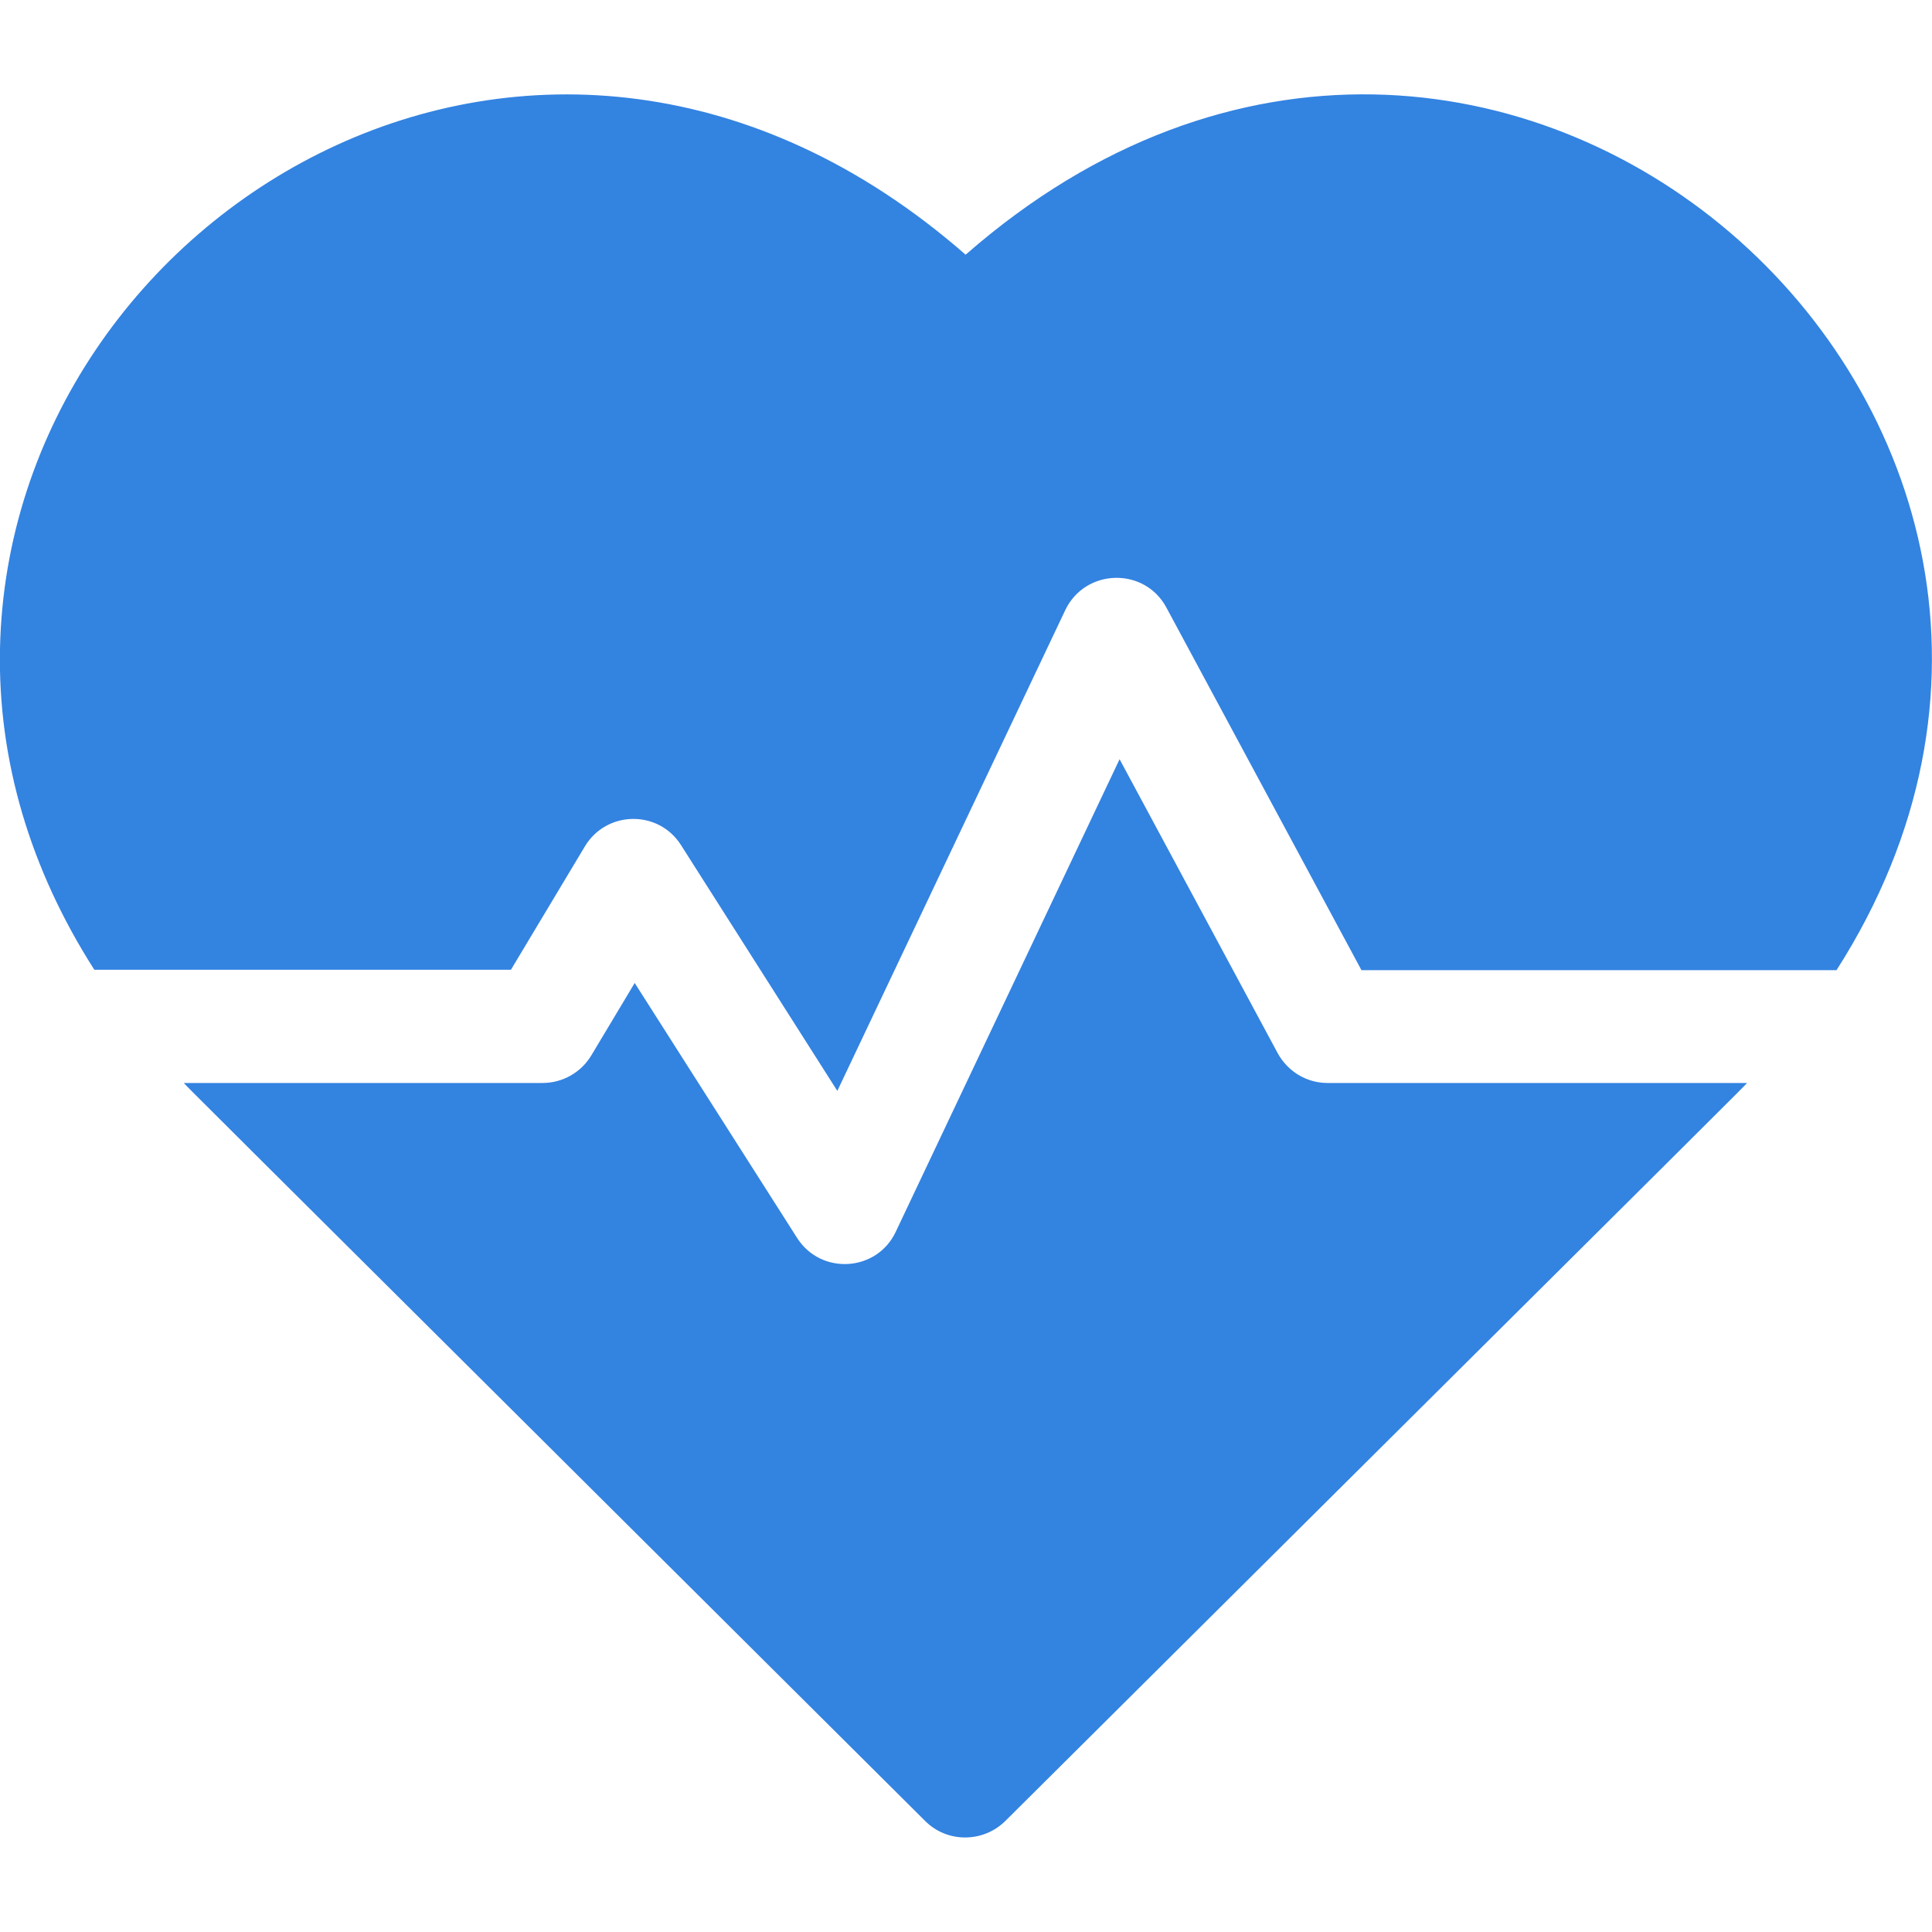
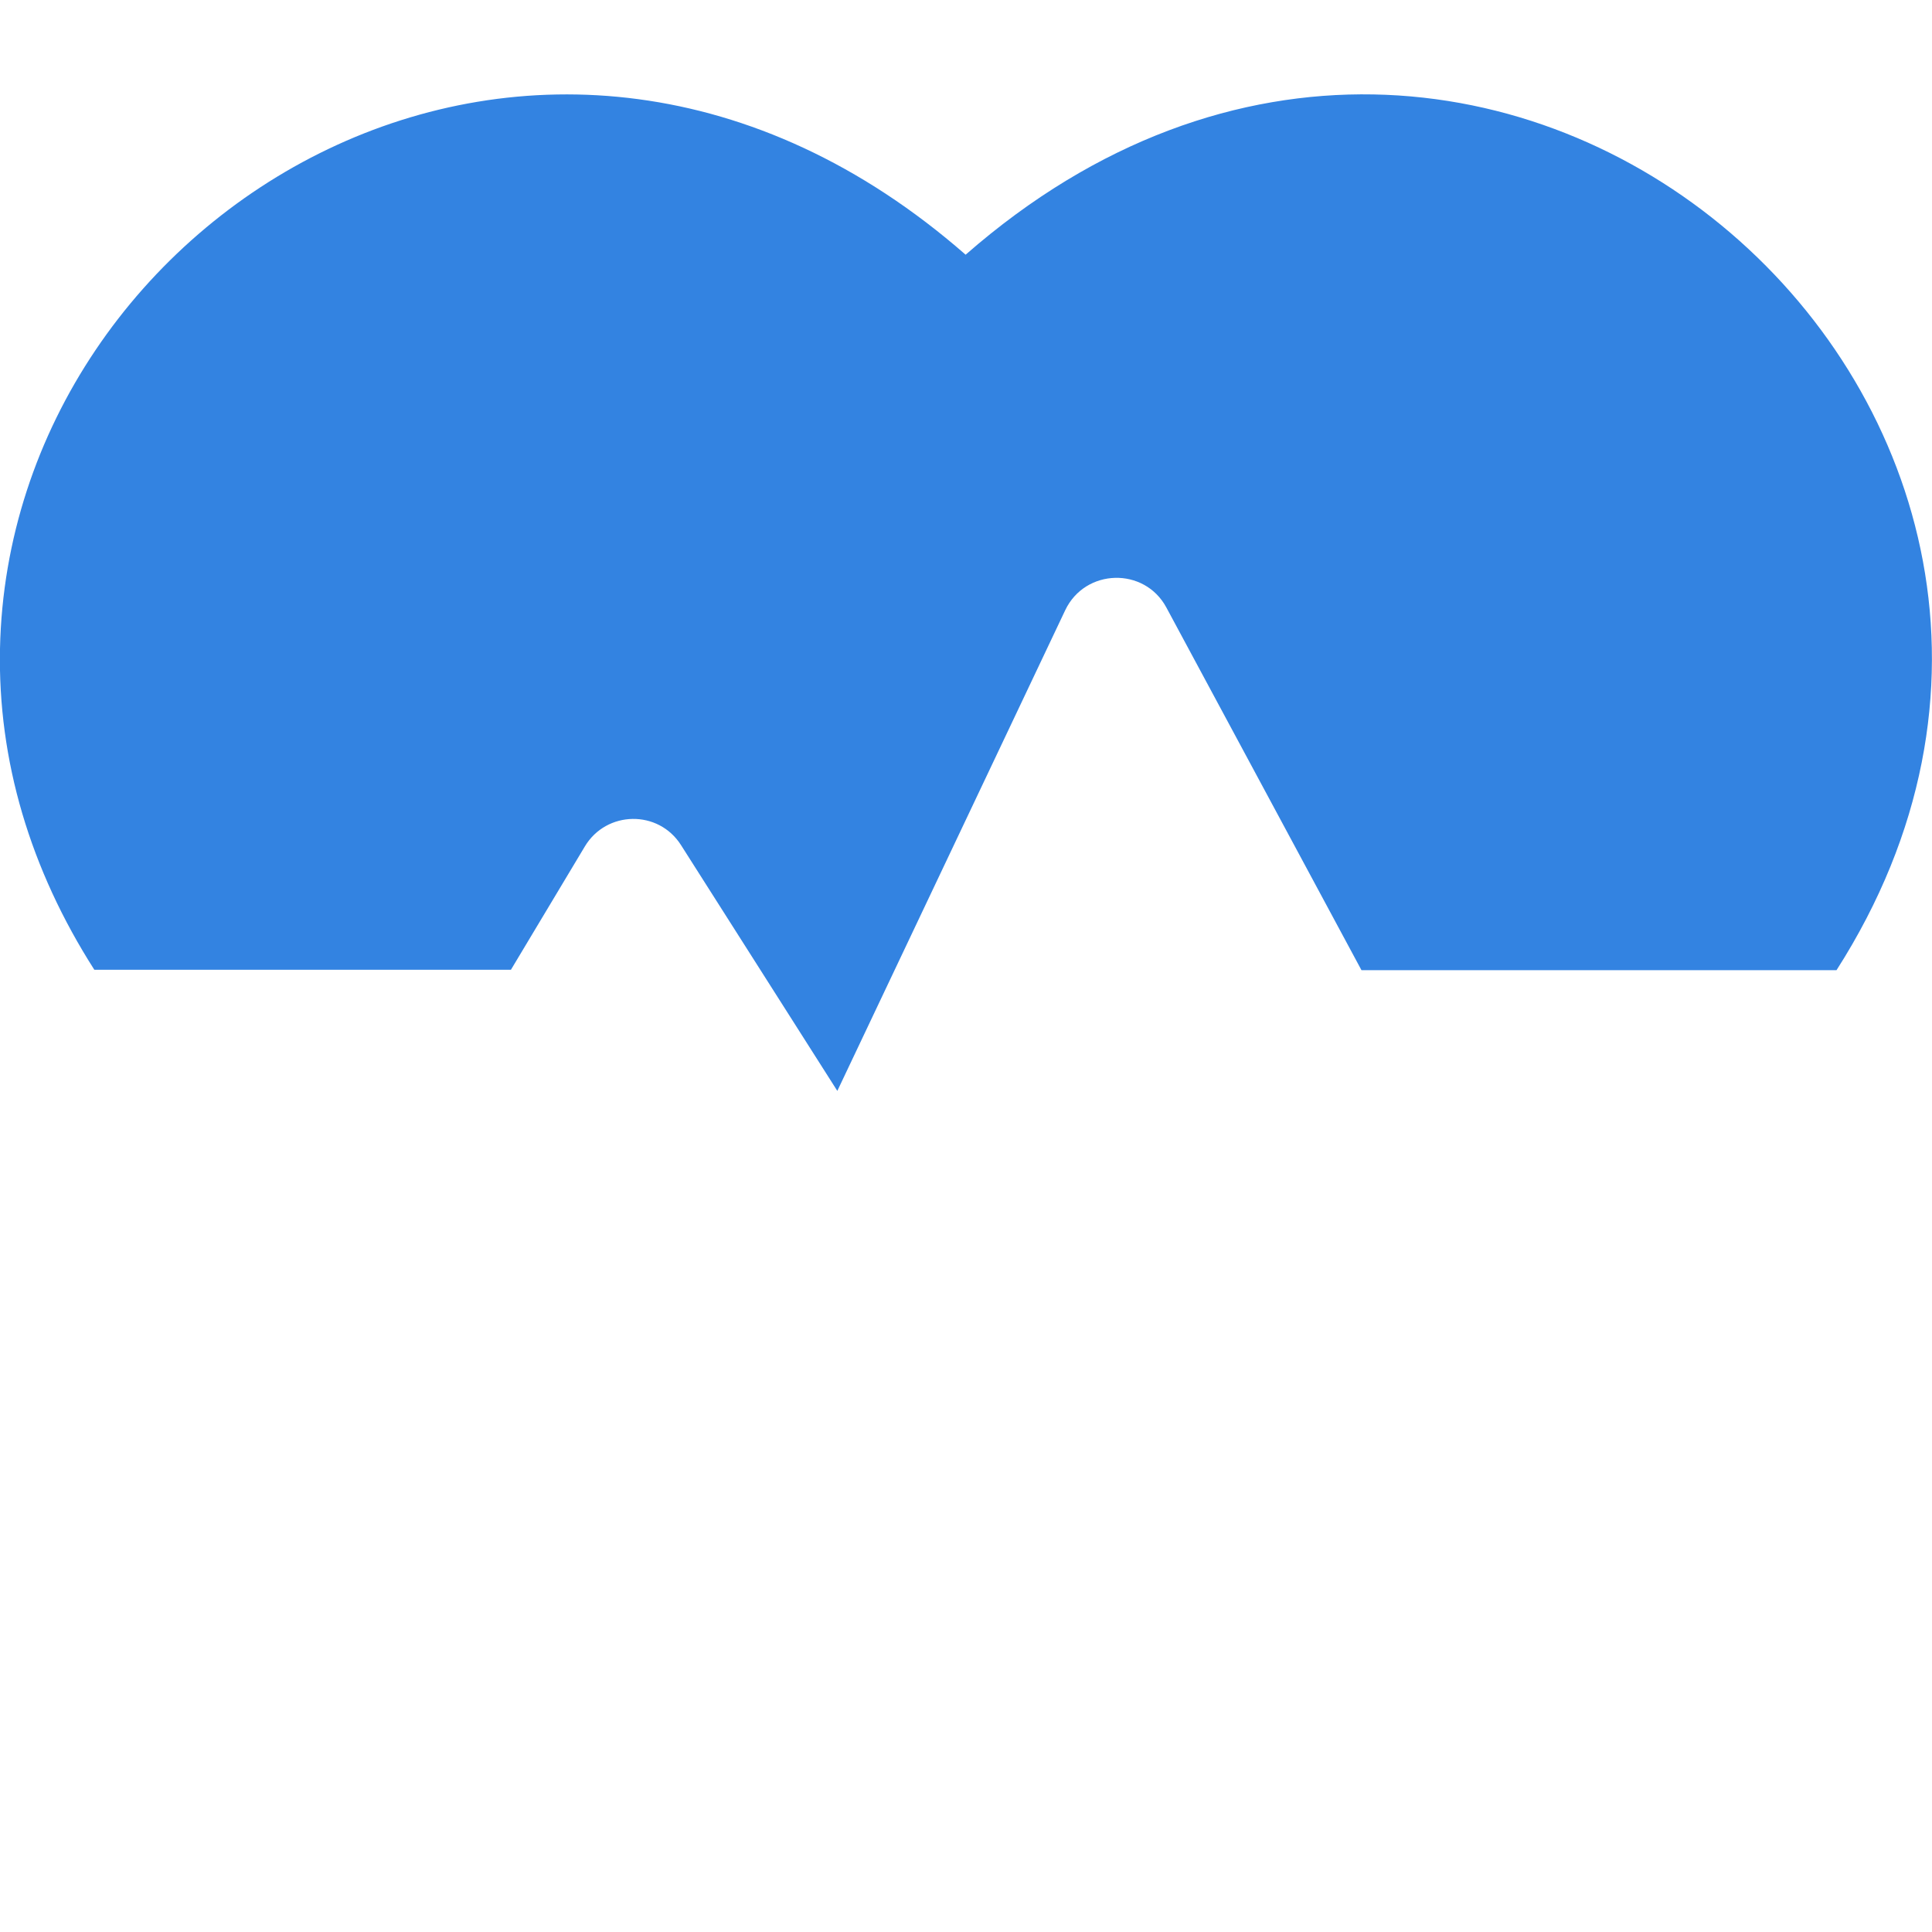
<svg xmlns="http://www.w3.org/2000/svg" version="1.1" id="Capa_1" x="0px" y="0px" viewBox="0 0 512 512" style="enable-background:new 0 0 512 512;" xml:space="preserve">
  <style type="text/css">
	.st0{fill:#3383E1;}
</style>
  <g>
    <path class="st0" d="M255.9,67.5C144.3-30.1,2.4,55.6,0,171.9c-0.6,29.6,8,58.5,25,85.1h110.4l19.6-32.7c5.7-9.5,19.5-9.8,25.5-0.3   l41.4,65.1l60.4-127.4c5.3-11.1,21-11.5,26.8-0.7l51.7,96.1h125.9C579.9,111.3,395.6-54.8,255.9,67.5L255.9,67.5z" />
-     <path class="st0" d="M338.6,279.1l-41.9-77.9l-59.3,125.2c-5,10.7-19.9,11.6-26.2,1.6l-43-67.5l-11.5,19.2   c-2.7,4.5-7.6,7.3-12.9,7.3H48.7c3,3.1-12.9-12.7,196.5,195.6c5.8,5.8,15.3,5.8,21.2,0C472.7,277.5,460,290.1,463,287H351.8   C346.3,287,341.3,284,338.6,279.1L338.6,279.1z" />
  </g>
</svg>